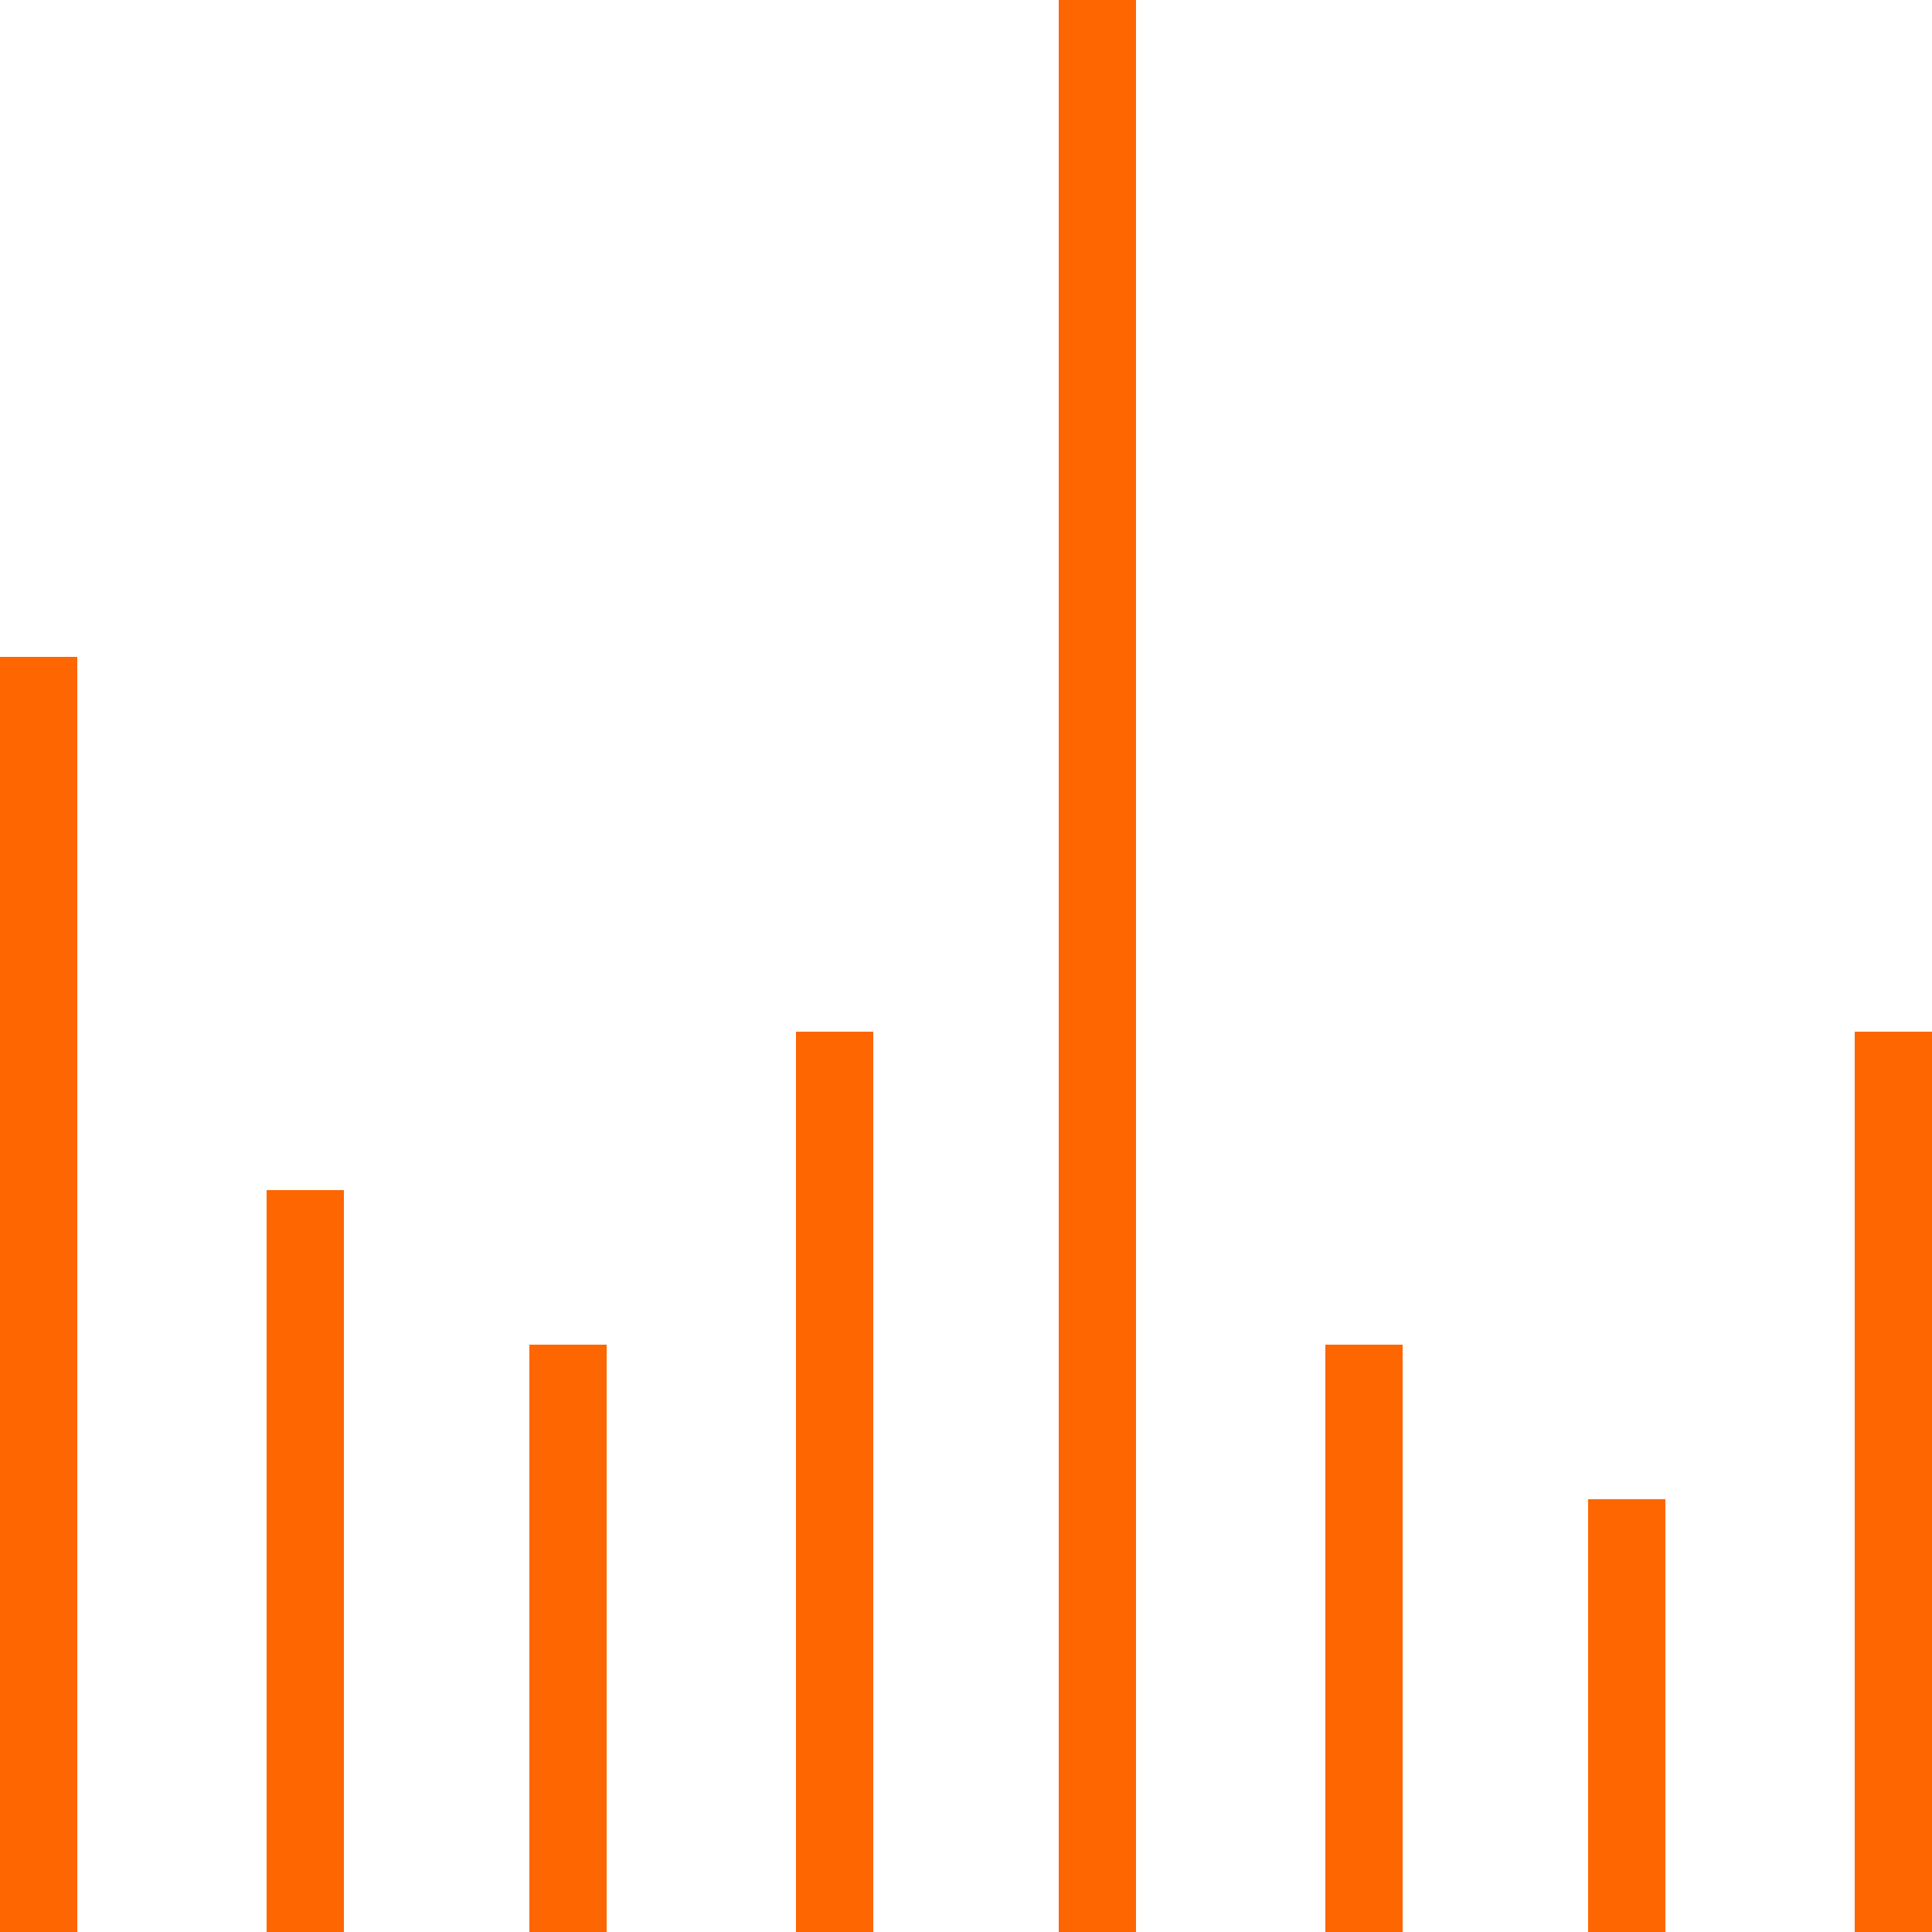
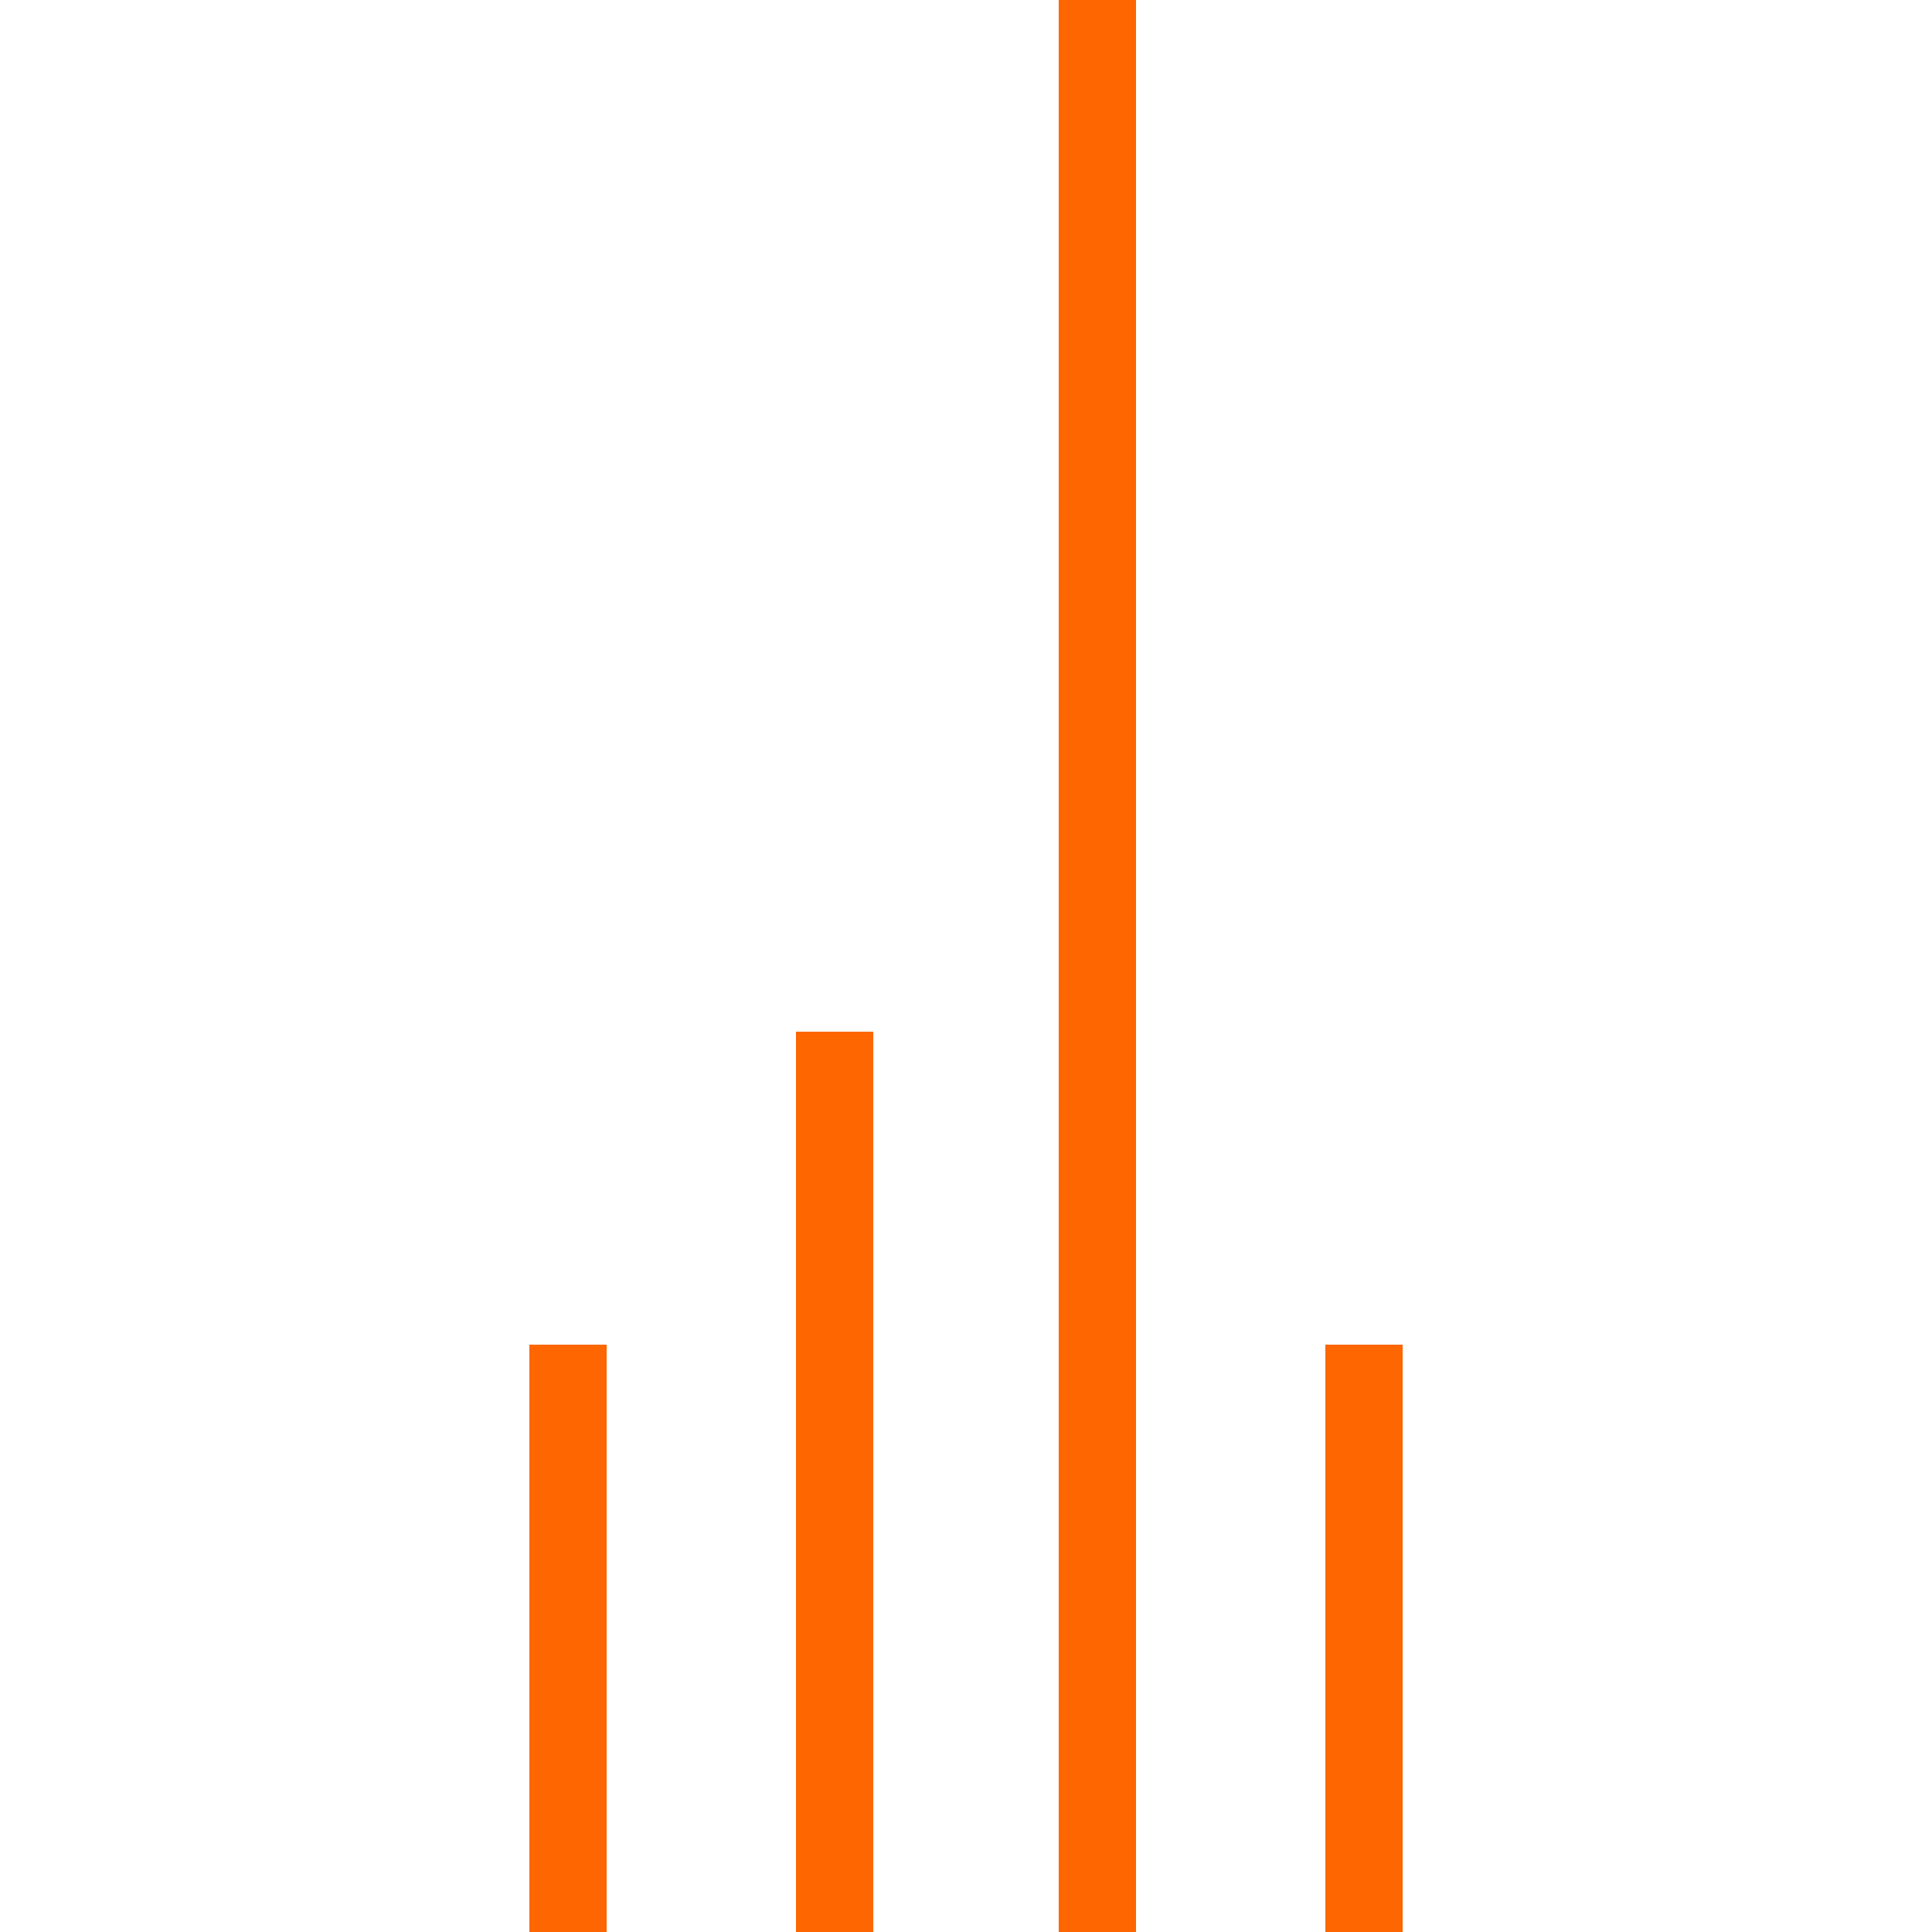
<svg xmlns="http://www.w3.org/2000/svg" id="Layer_1" data-name="Layer 1" width="50" height="50" viewBox="0 0 50 50">
  <defs>
    <style>
      .cls-1 {
        fill: none;
        stroke: #fd6600;
        stroke-width: 2px;
      }
    </style>
  </defs>
  <title>eqs-card-icon-2-orange</title>
-   <line class="cls-1" x1="1" y1="17" x2="1" y2="50" />
-   <line class="cls-1" x1="7.9" y1="30.8" x2="7.9" y2="50" />
  <line class="cls-1" x1="14.7" y1="34.8" x2="14.7" y2="50" />
  <line class="cls-1" x1="35.3" y1="34.8" x2="35.3" y2="50" />
-   <line class="cls-1" x1="42.1" y1="38.8" x2="42.1" y2="50" />
  <line class="cls-1" x1="21.6" y1="26.7" x2="21.6" y2="50" />
  <line class="cls-1" x1="28.4" x2="28.4" y2="50" />
-   <line class="cls-1" x1="49" y1="26.7" x2="49" y2="50" />
</svg>